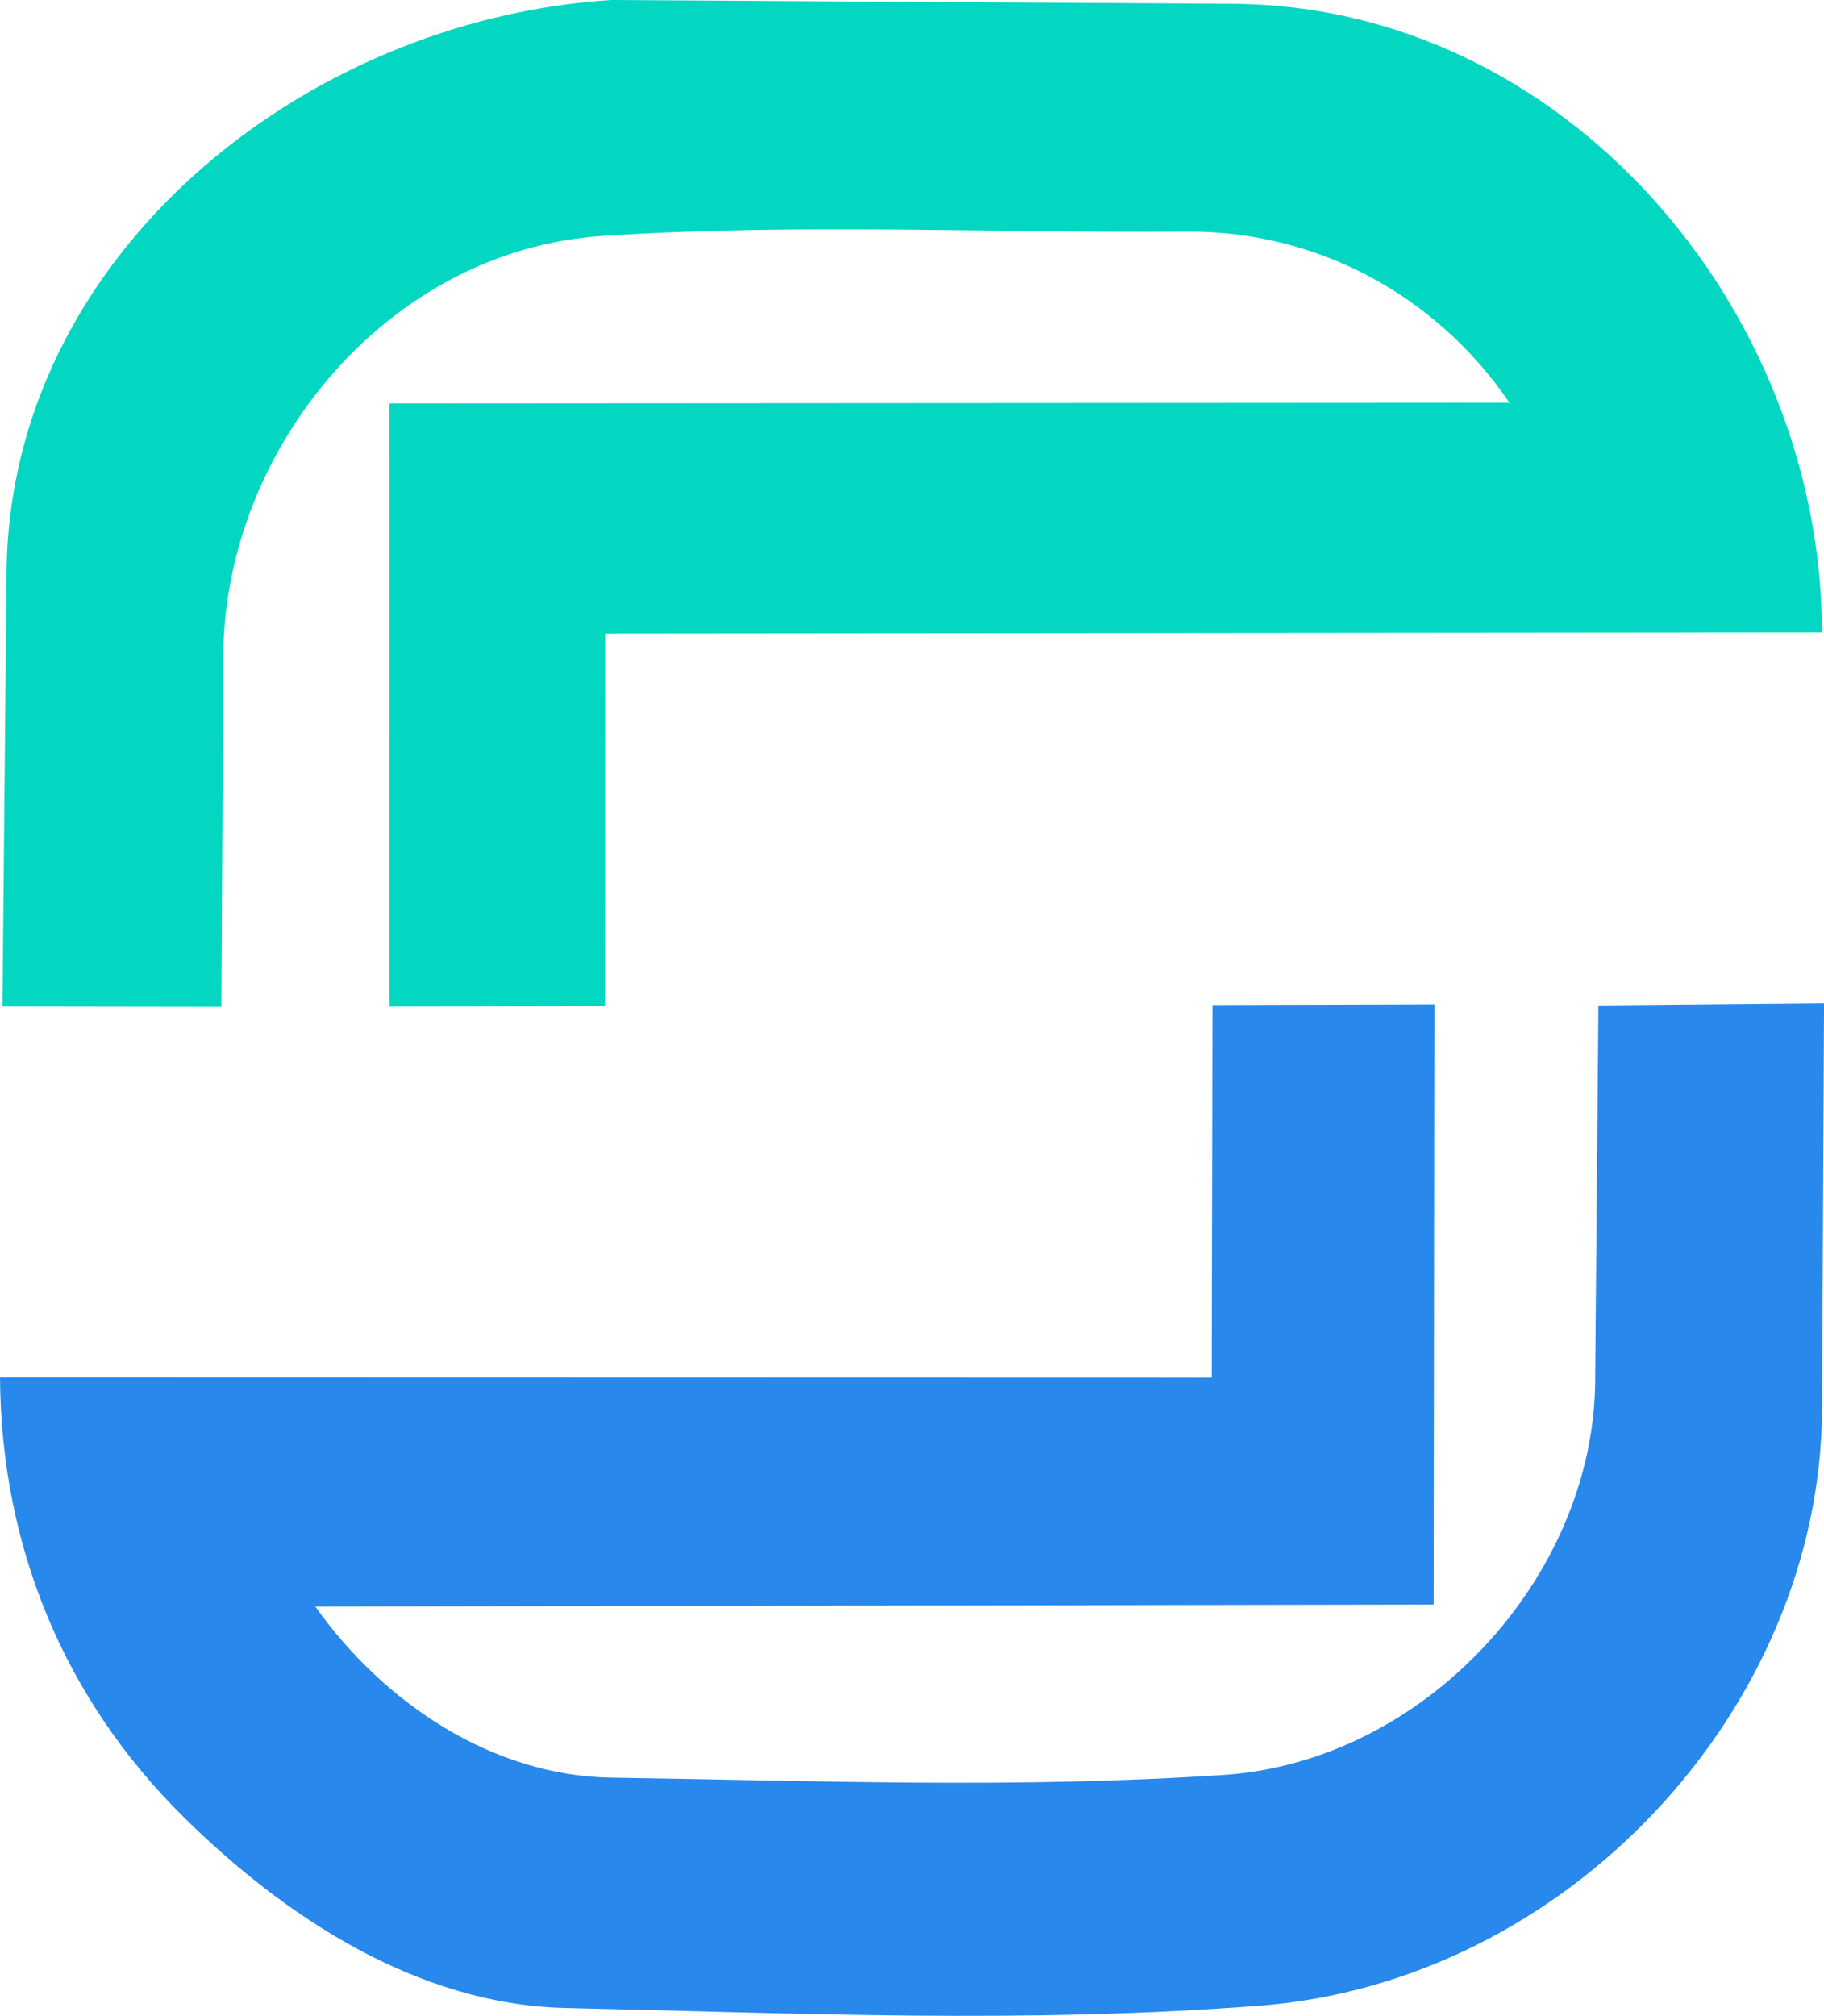
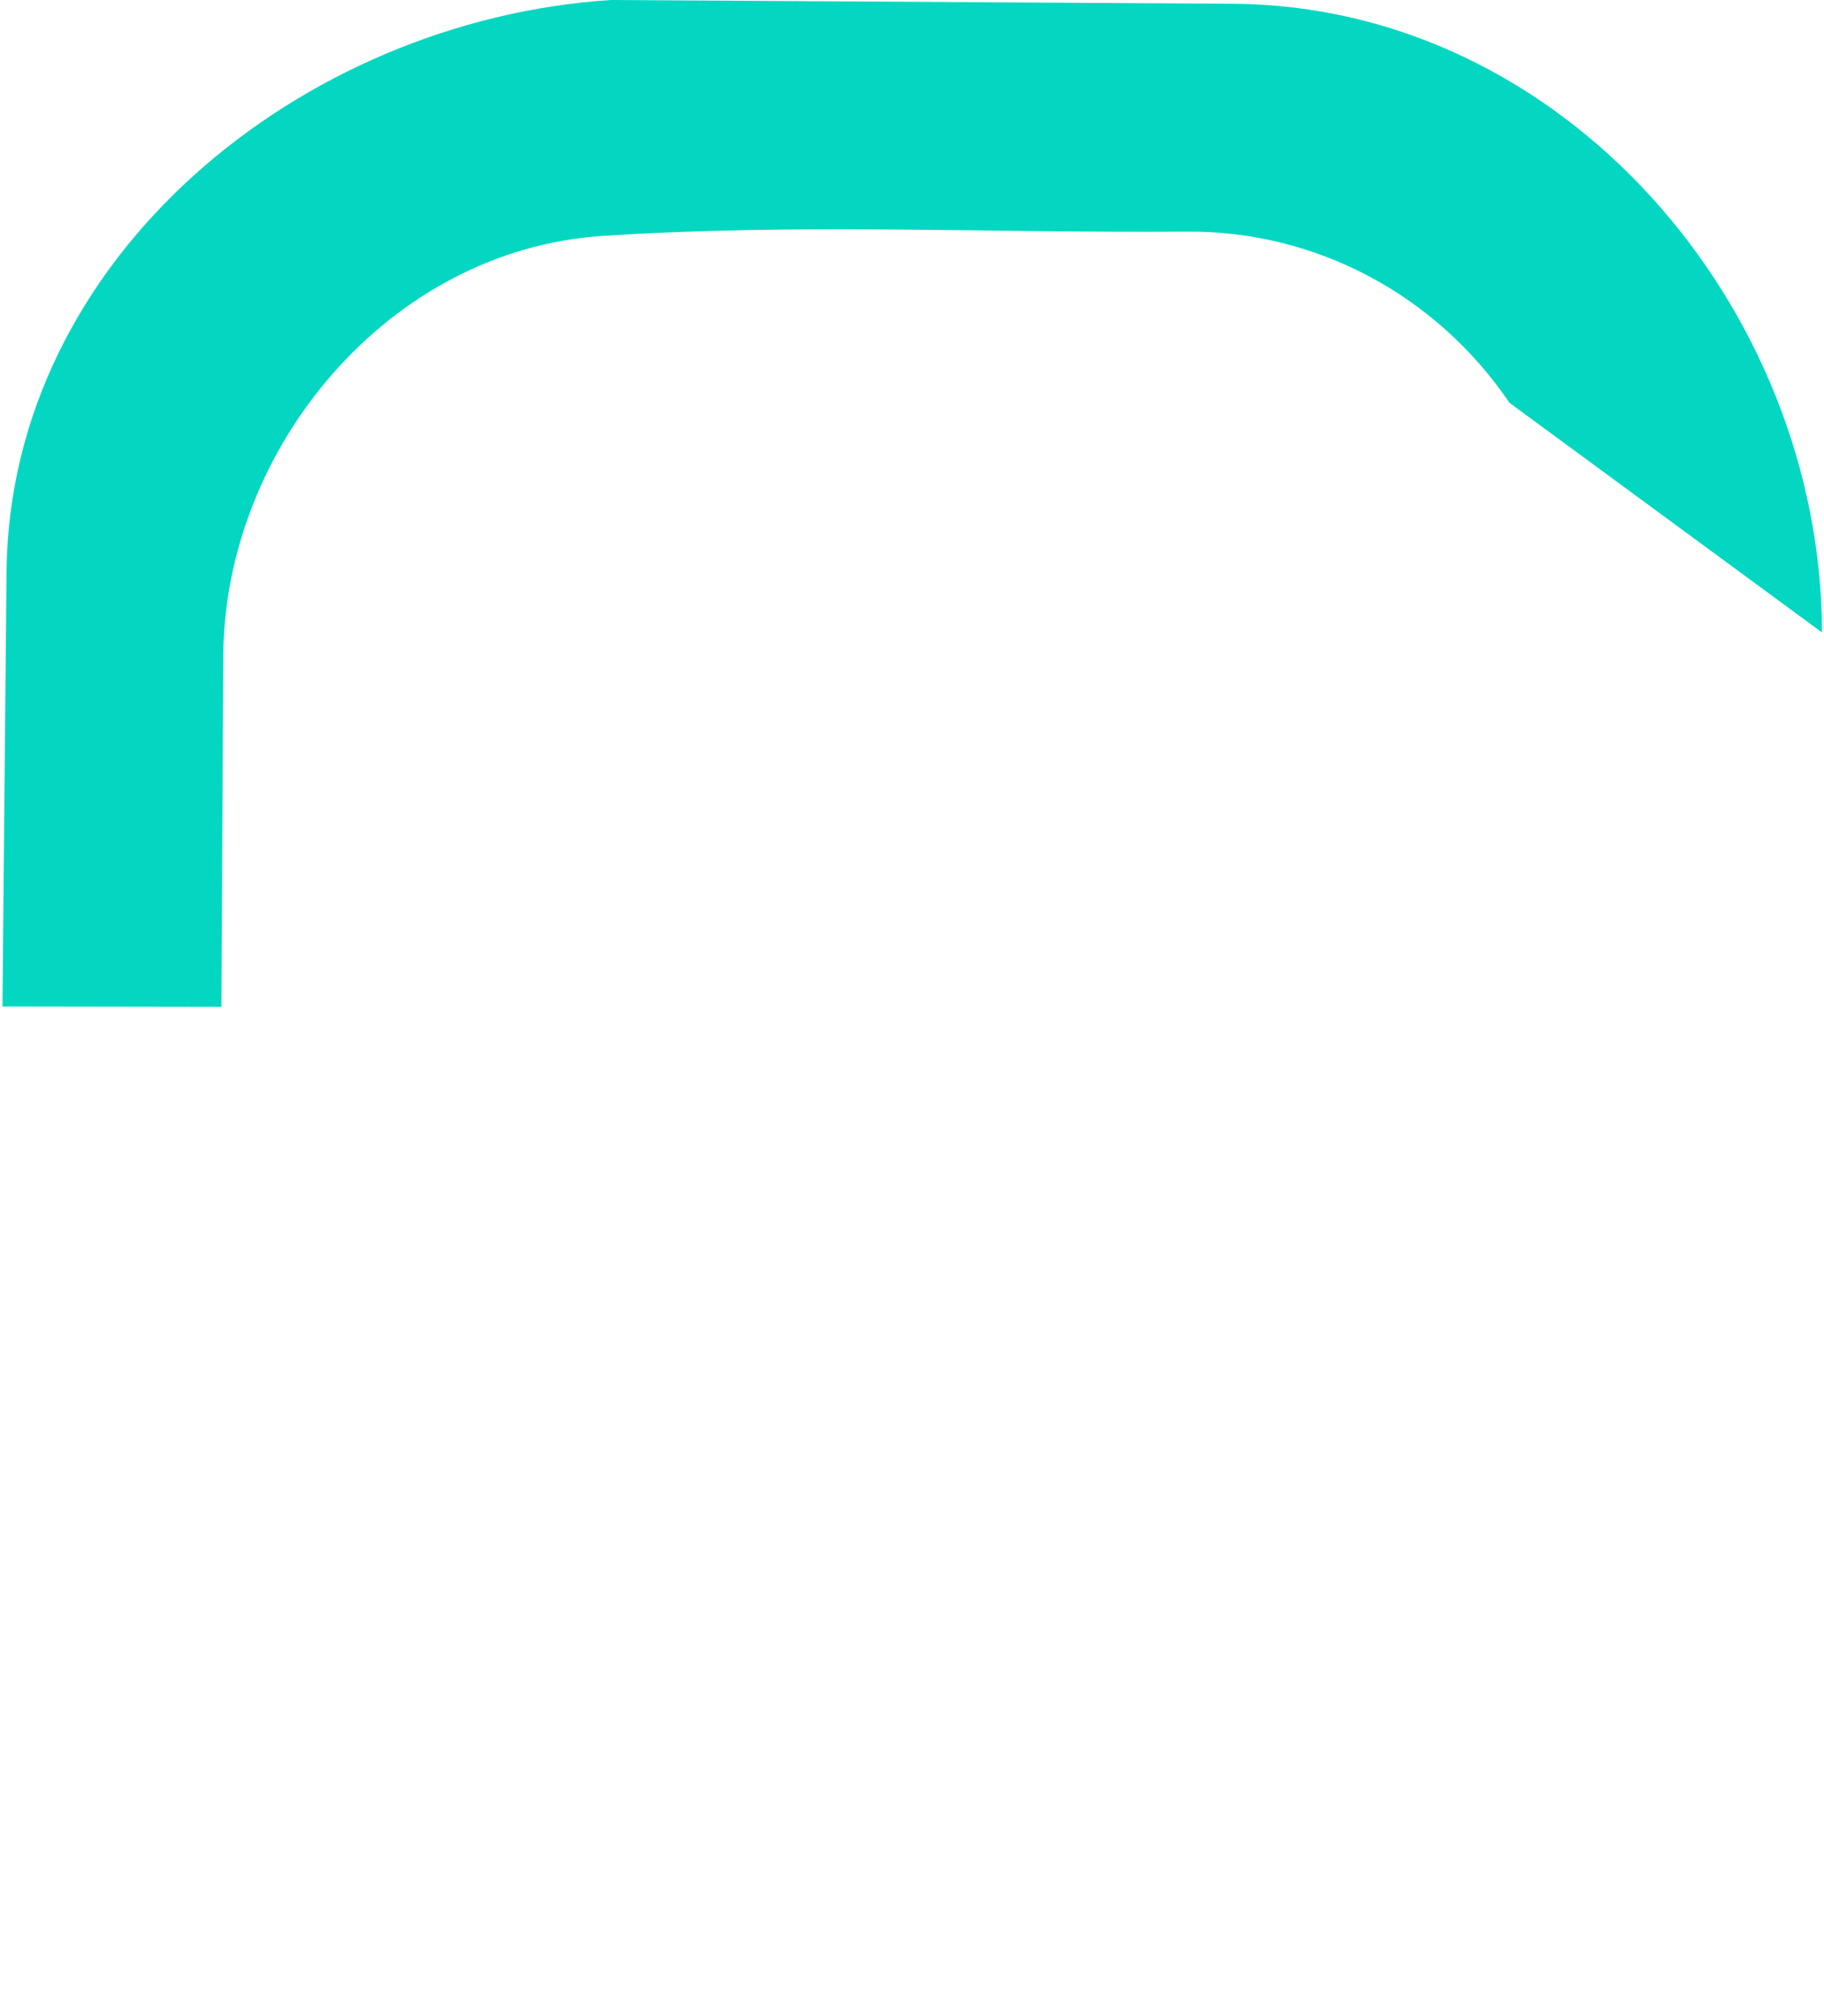
<svg xmlns="http://www.w3.org/2000/svg" id="a" viewBox="0 0 487.88 539.17">
-   <path d="M427.55,268.92l60.34-.56-.53,108.62c-.39,80.2-68.2,153.13-150.42,159.47-62.68,4.83-122.99,2.03-185.57.62-39.86-.9-75.4-24.54-102.23-51.05C17.17,454.43.3,413.7,0,368.39l324.1.08.2-99.65,59.36-.17-.2,160.51-299.12.54c18.39,25.88,47.38,45.29,79.28,45.76,55.24.82,108.13,2.96,163.58-.72,53.95-3.58,99.02-52.95,99.47-105.17l.87-100.65Z" style="fill:#2888ec;" />
-   <path d="M403.75,107.73c-19.58-28.84-51.71-46.05-86.35-45.78-52.85.41-103.35-2.29-156.22,1.15-57.28,3.73-101.17,56.83-101.46,112.34l-.5,93.85-58.56-.09,1.09-116.25C2.54,68.95,80.41,5.43,163.32,0l166.49,1.01c88.27.54,157.34,81.06,157.54,168.15l-325.48.32-.05,99.65-57.6.09-.07-161.31,299.6-.19Z" style="fill:#03d7c1;" />
+   <path d="M403.75,107.73c-19.58-28.84-51.71-46.05-86.35-45.78-52.85.41-103.35-2.29-156.22,1.15-57.28,3.73-101.17,56.83-101.46,112.34l-.5,93.85-58.56-.09,1.09-116.25C2.54,68.95,80.41,5.43,163.32,0l166.49,1.01c88.27.54,157.34,81.06,157.54,168.15Z" style="fill:#03d7c1;" />
</svg>